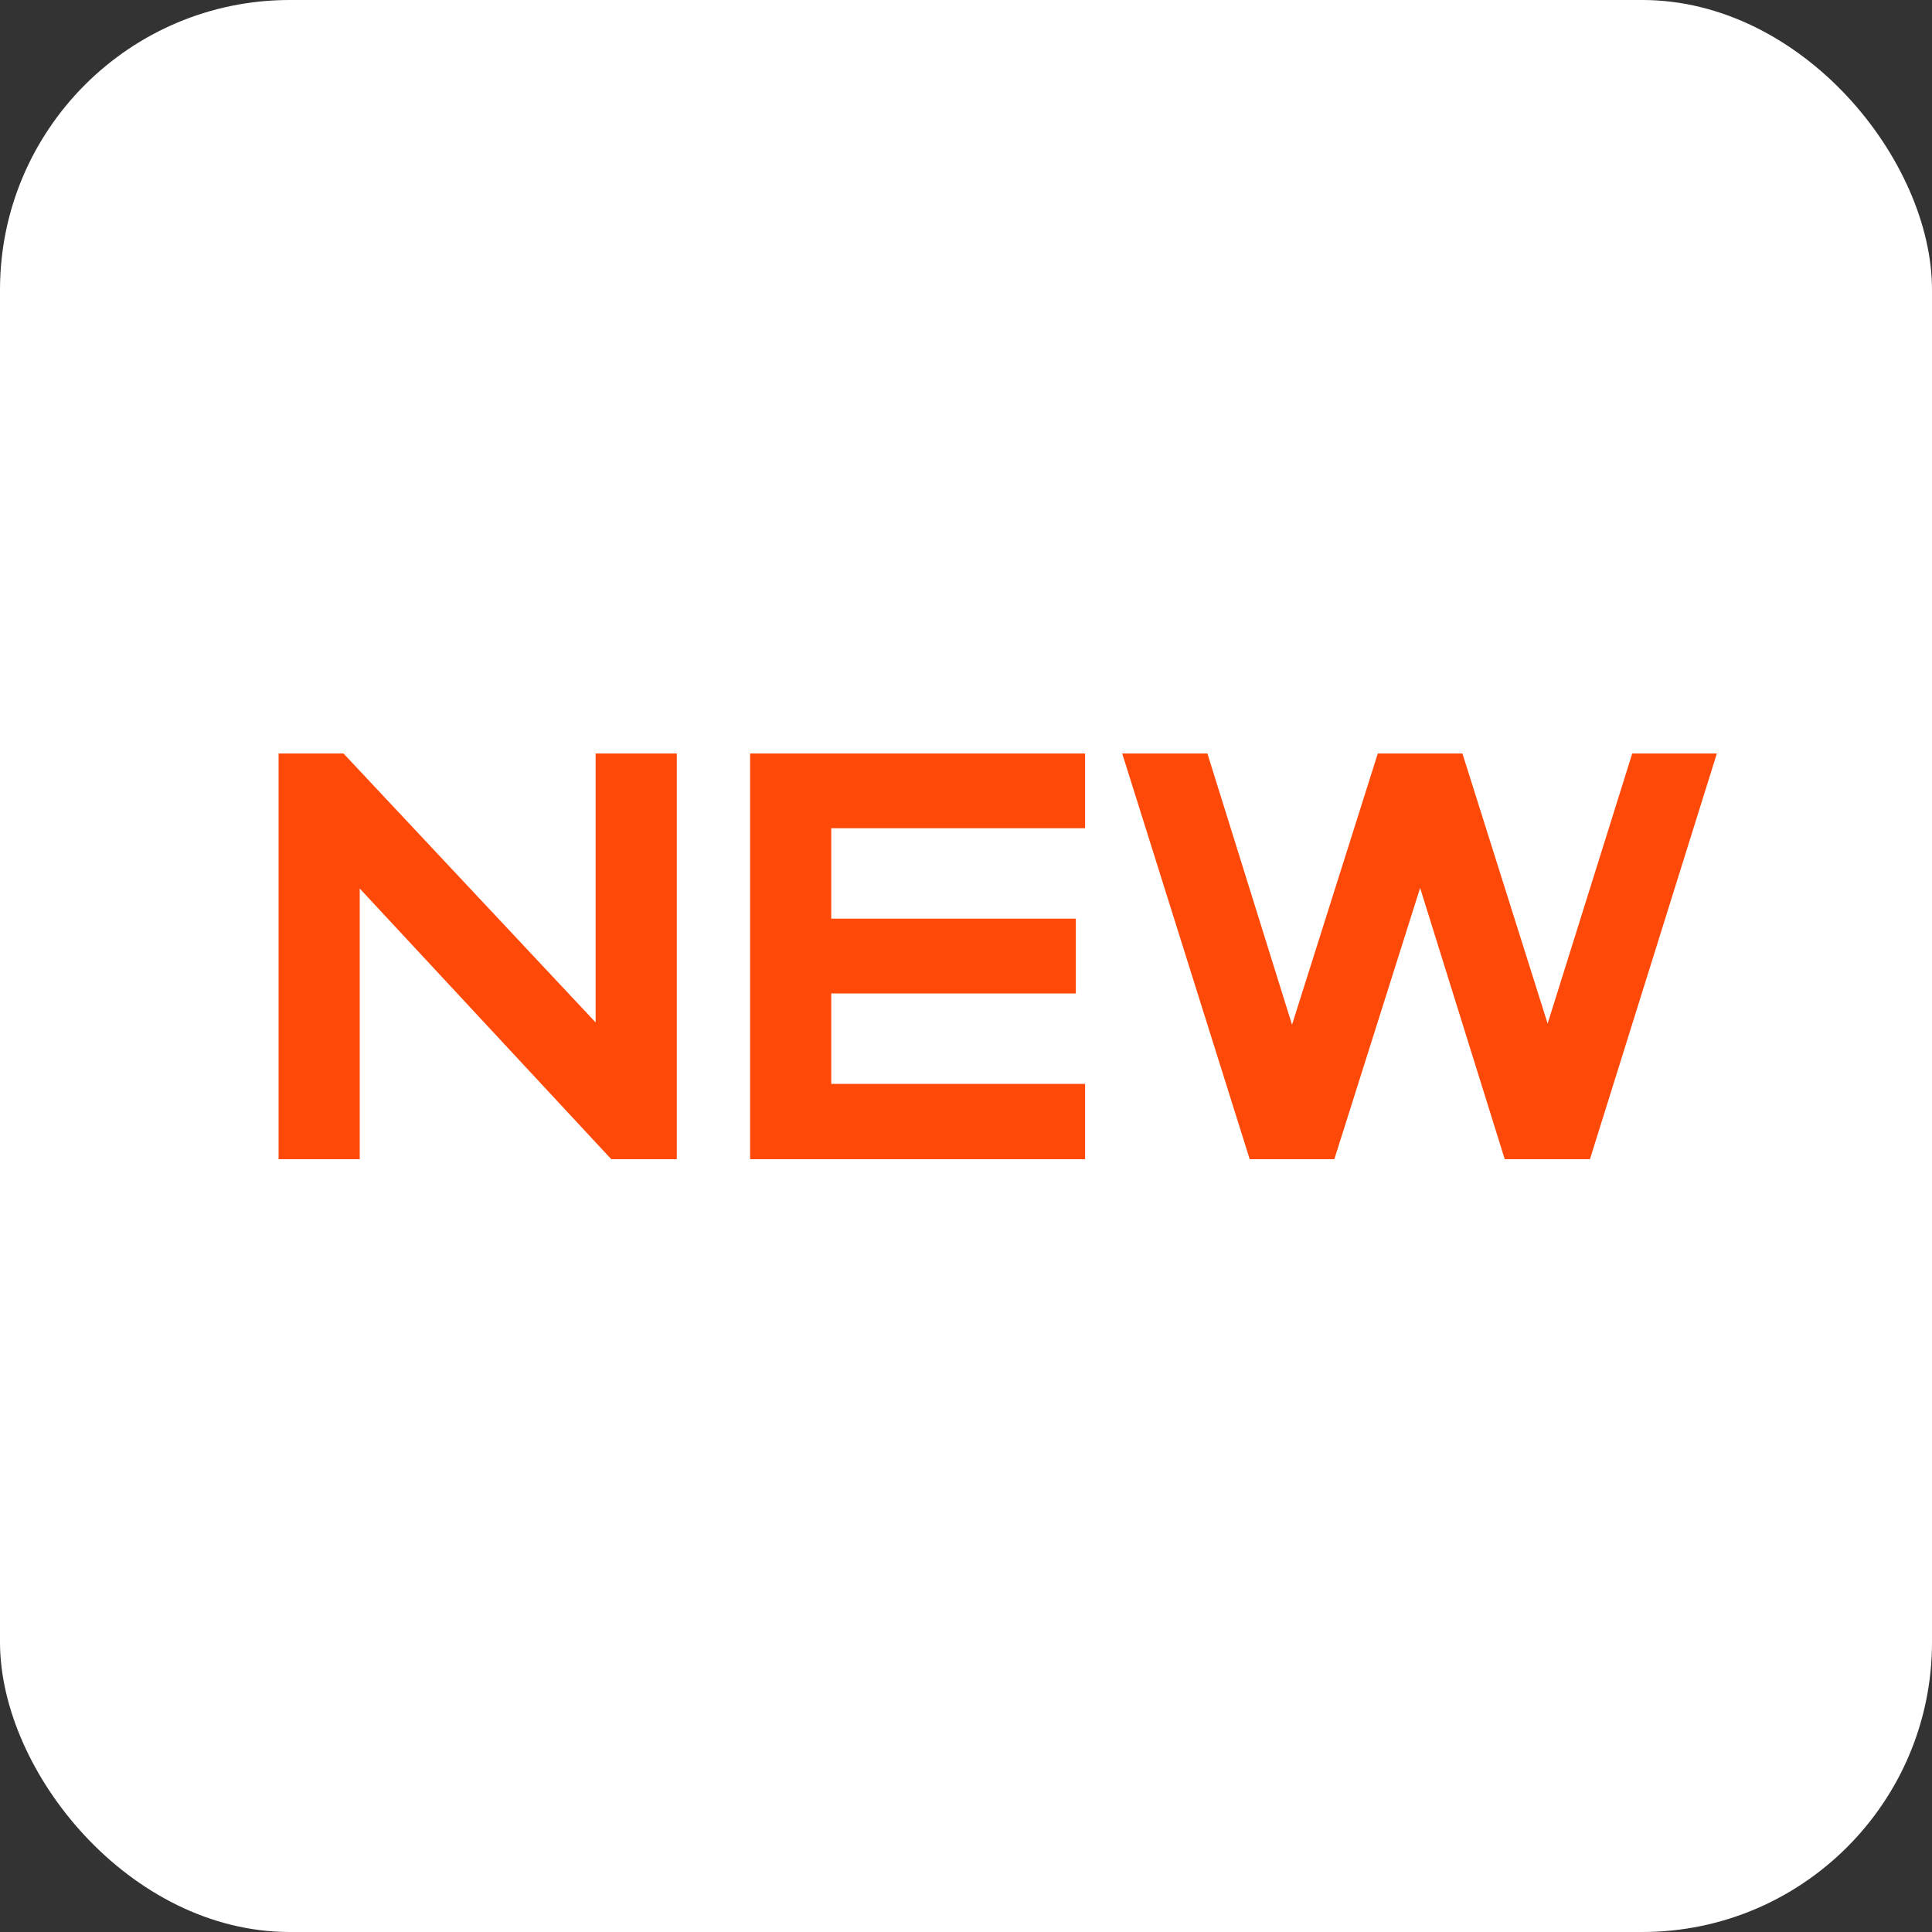
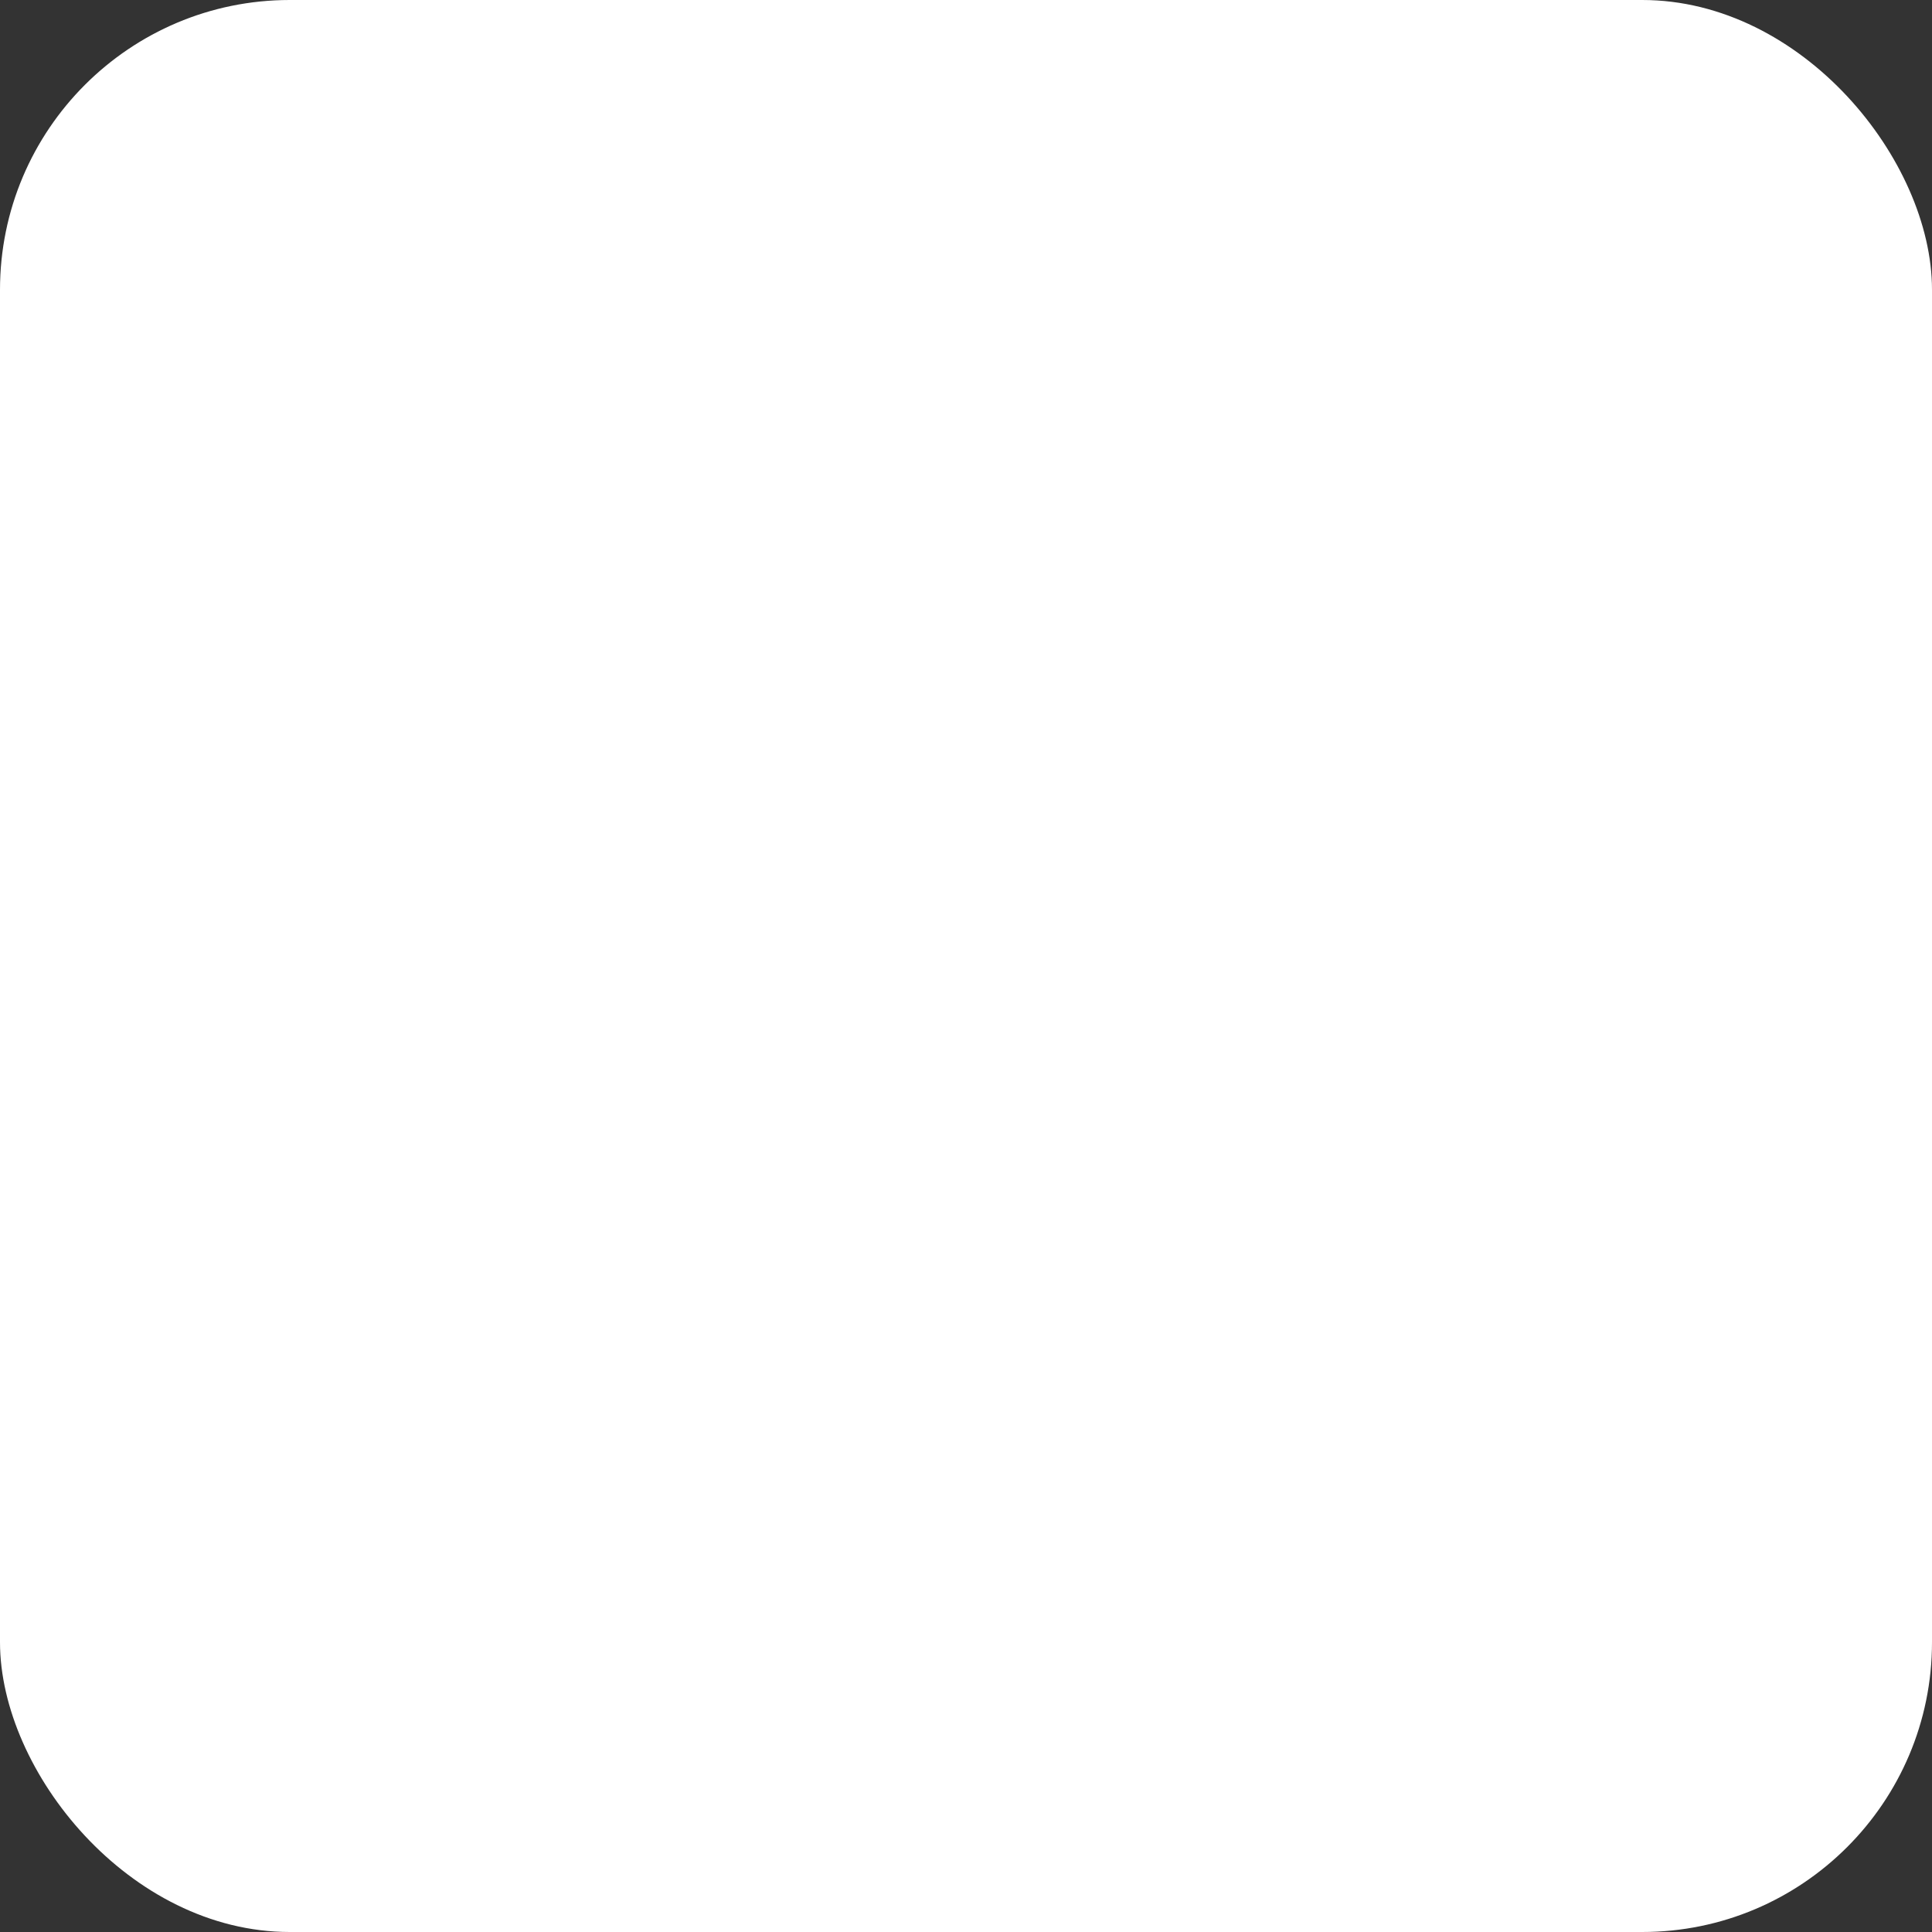
<svg xmlns="http://www.w3.org/2000/svg" width="20" height="20" viewBox="0 0 20 20" fill="none">
  <rect x="0" y="0" width="20" height="20" fill="#333333" stroke="none" />
  <rect width="20" height="20" rx="3" fill="white" />
-   <path d="M3.724 9.198V12H2.884V7.8H3.556L6.166 10.584V7.8H7.006V12H6.328L3.724 9.198ZM7.765 12V7.8H11.233V8.574H8.605V9.51H11.137V10.284H8.605V11.22H11.233V12H7.765ZM11.617 7.8H12.499L13.375 10.608L14.263 7.8H15.139L16.021 10.596L16.897 7.8H17.773L16.459 12H15.577L14.701 9.192L13.813 12H12.937L11.617 7.8Z" fill="#FF4908" />
</svg>